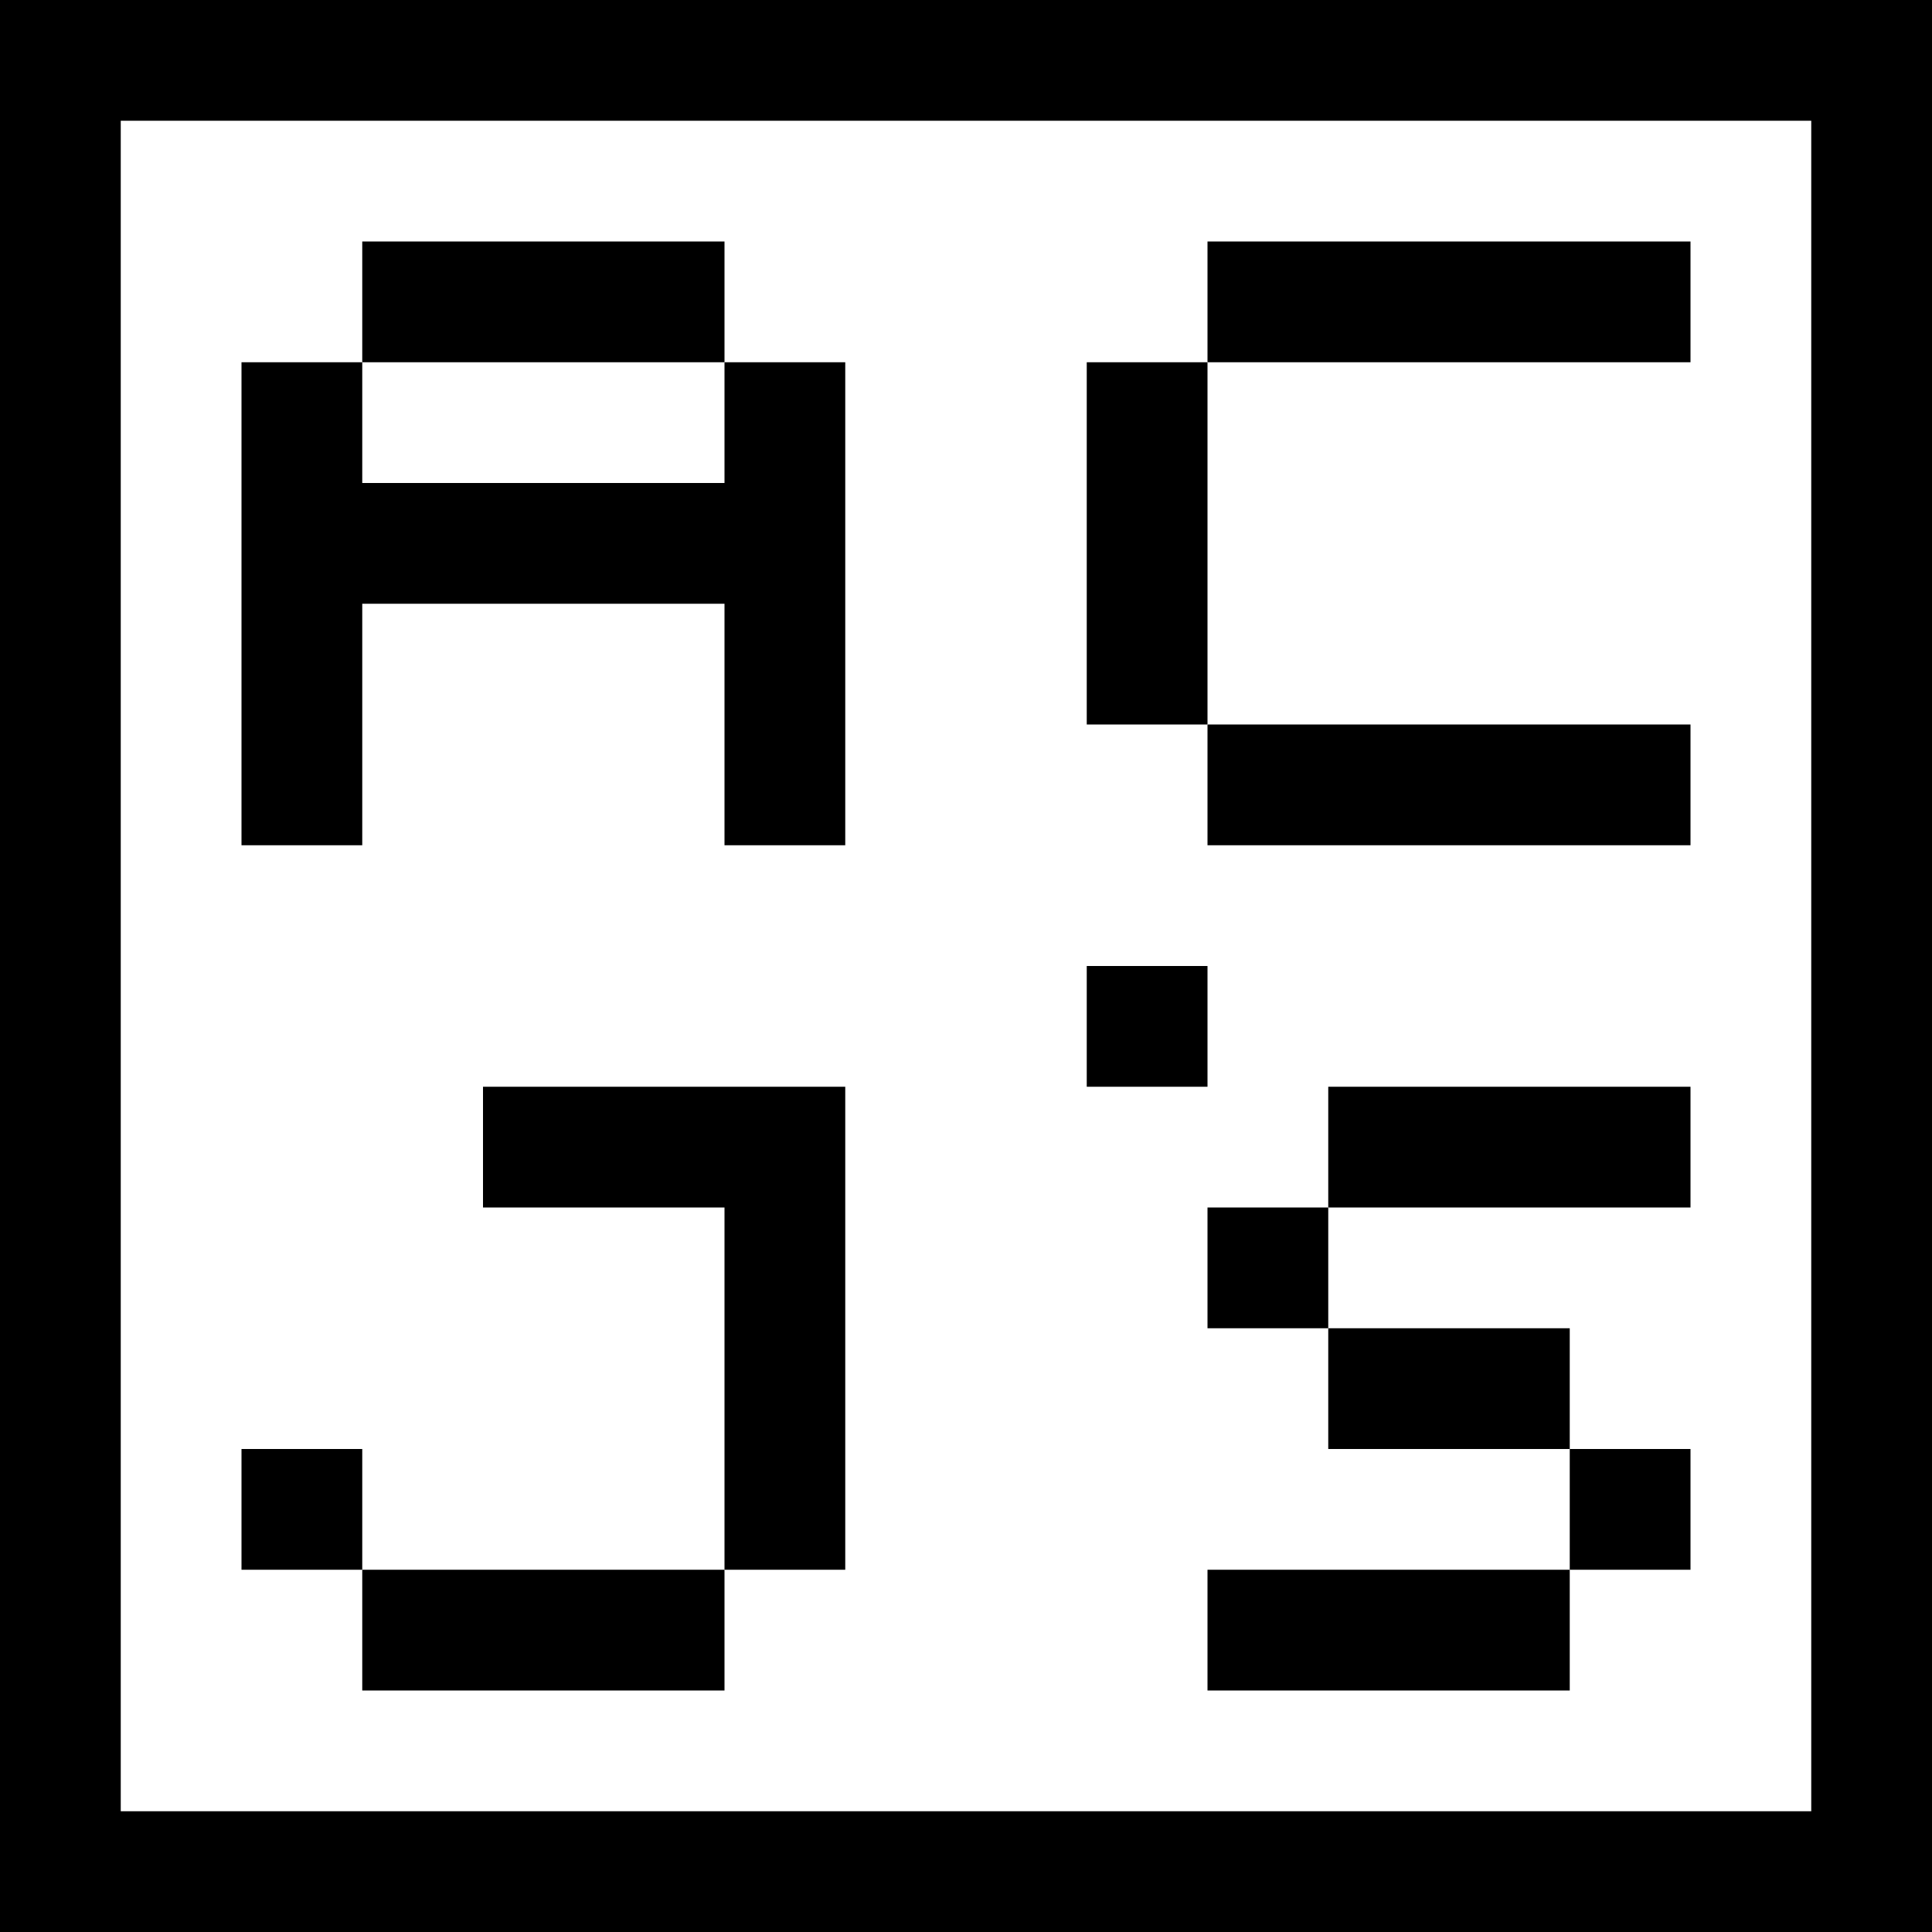
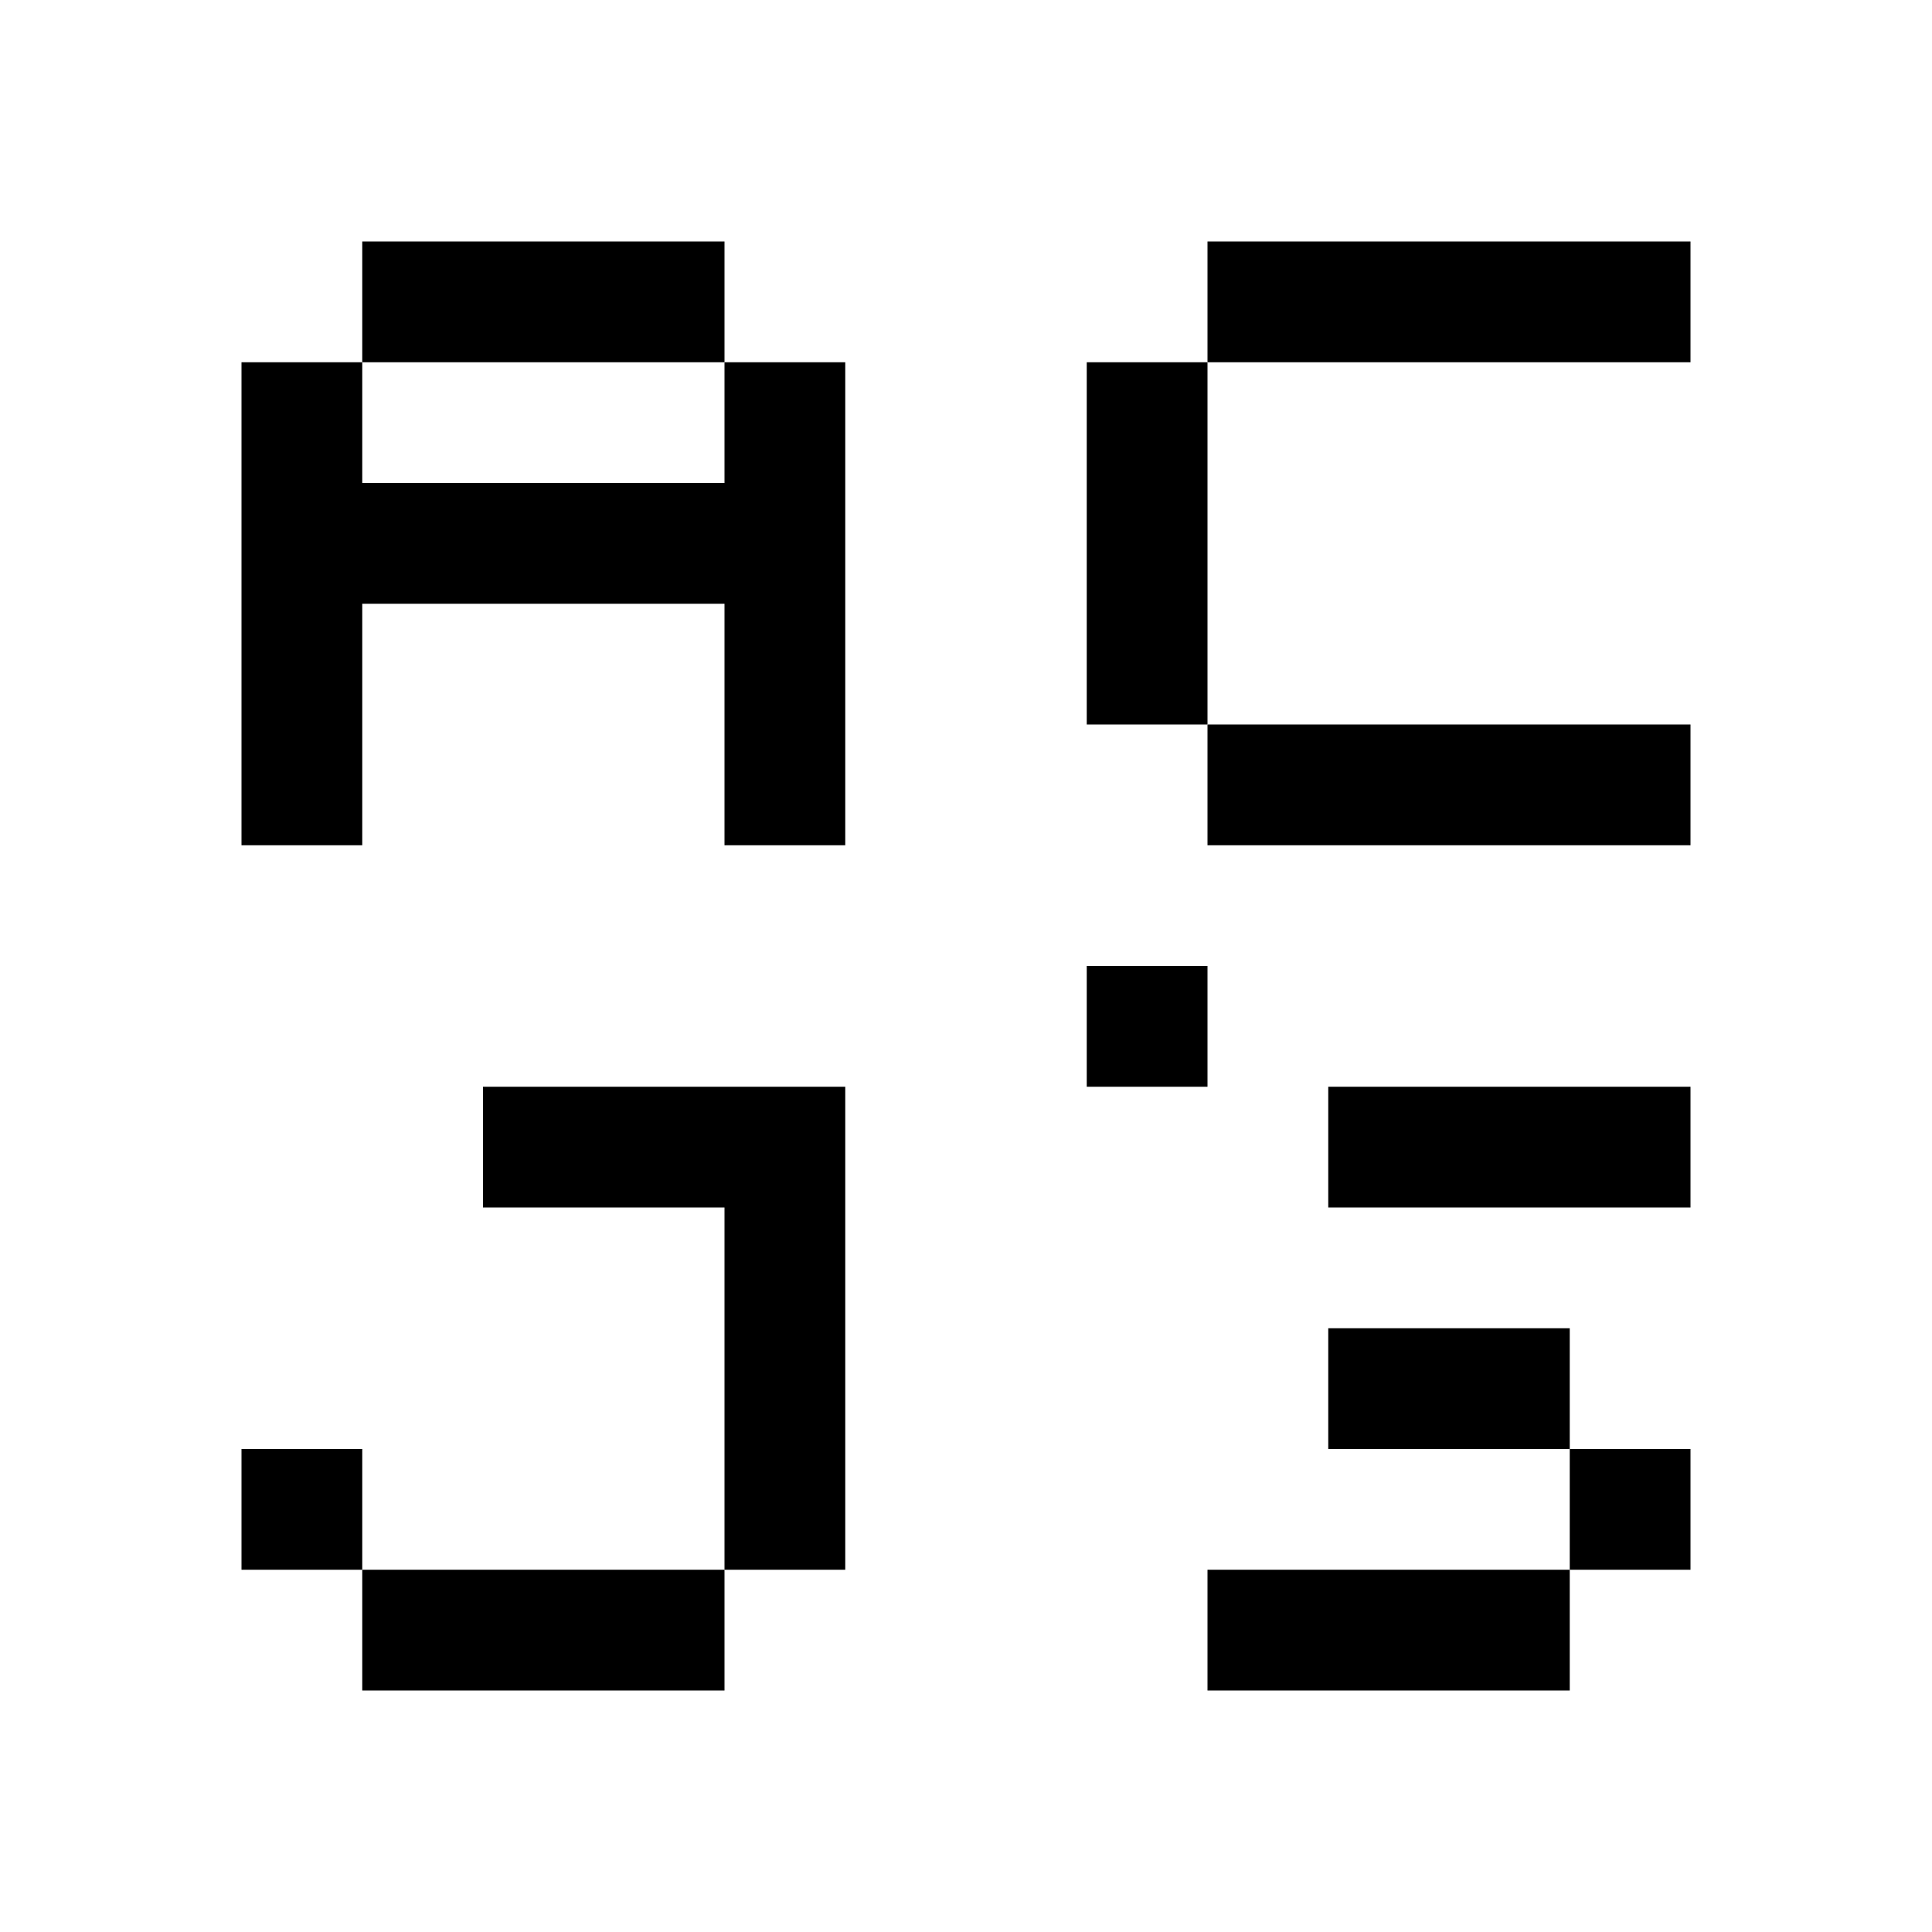
<svg xmlns="http://www.w3.org/2000/svg" version="1.1" x="0px" y="0px" viewBox="0 0 16 16" style="enable-background:new 0 0 16 16;" xml:space="preserve">
-   <path d="M15,0h0h-14H0H0v1h0V16h1v0h14V16H16V0H15z M1,15V1h14v14H1z" />
  <g class="a">
    <rect x="3" y="2" width="3" height="1" />
    <polygon points="6,3 6,4 3,4 3,3 2,3 2,7 3,7 3,5 6,5 6,7 7,7 7,3 " />
  </g>
  <g class="c">
    <rect x="10" y="2" width="4" height="1" />
    <rect x="9" y="3" width="1" height="3" />
    <rect x="10" y="6" width="4" height="1" />
  </g>
  <g class="j">
    <polygon points="4,9 4,10 6,10 6,13 7,13 7,10 7,9.5 7,9 " />
    <rect x="2" y="12" width="1" height="1" />
    <rect x="3" y="13" width="3" height="1" />
  </g>
  <rect x="9" y="8" width="1" height="1" />
  <g class="s">
    <rect x="11" y="9" width="3" height="1" />
-     <rect x="10" y="10" width="1" height="1" />
    <rect x="11" y="11" width="2" height="1" />
    <rect x="10" y="13" width="3" height="1" />
    <rect x="13" y="12" width="1" height="1" />
  </g>
</svg>